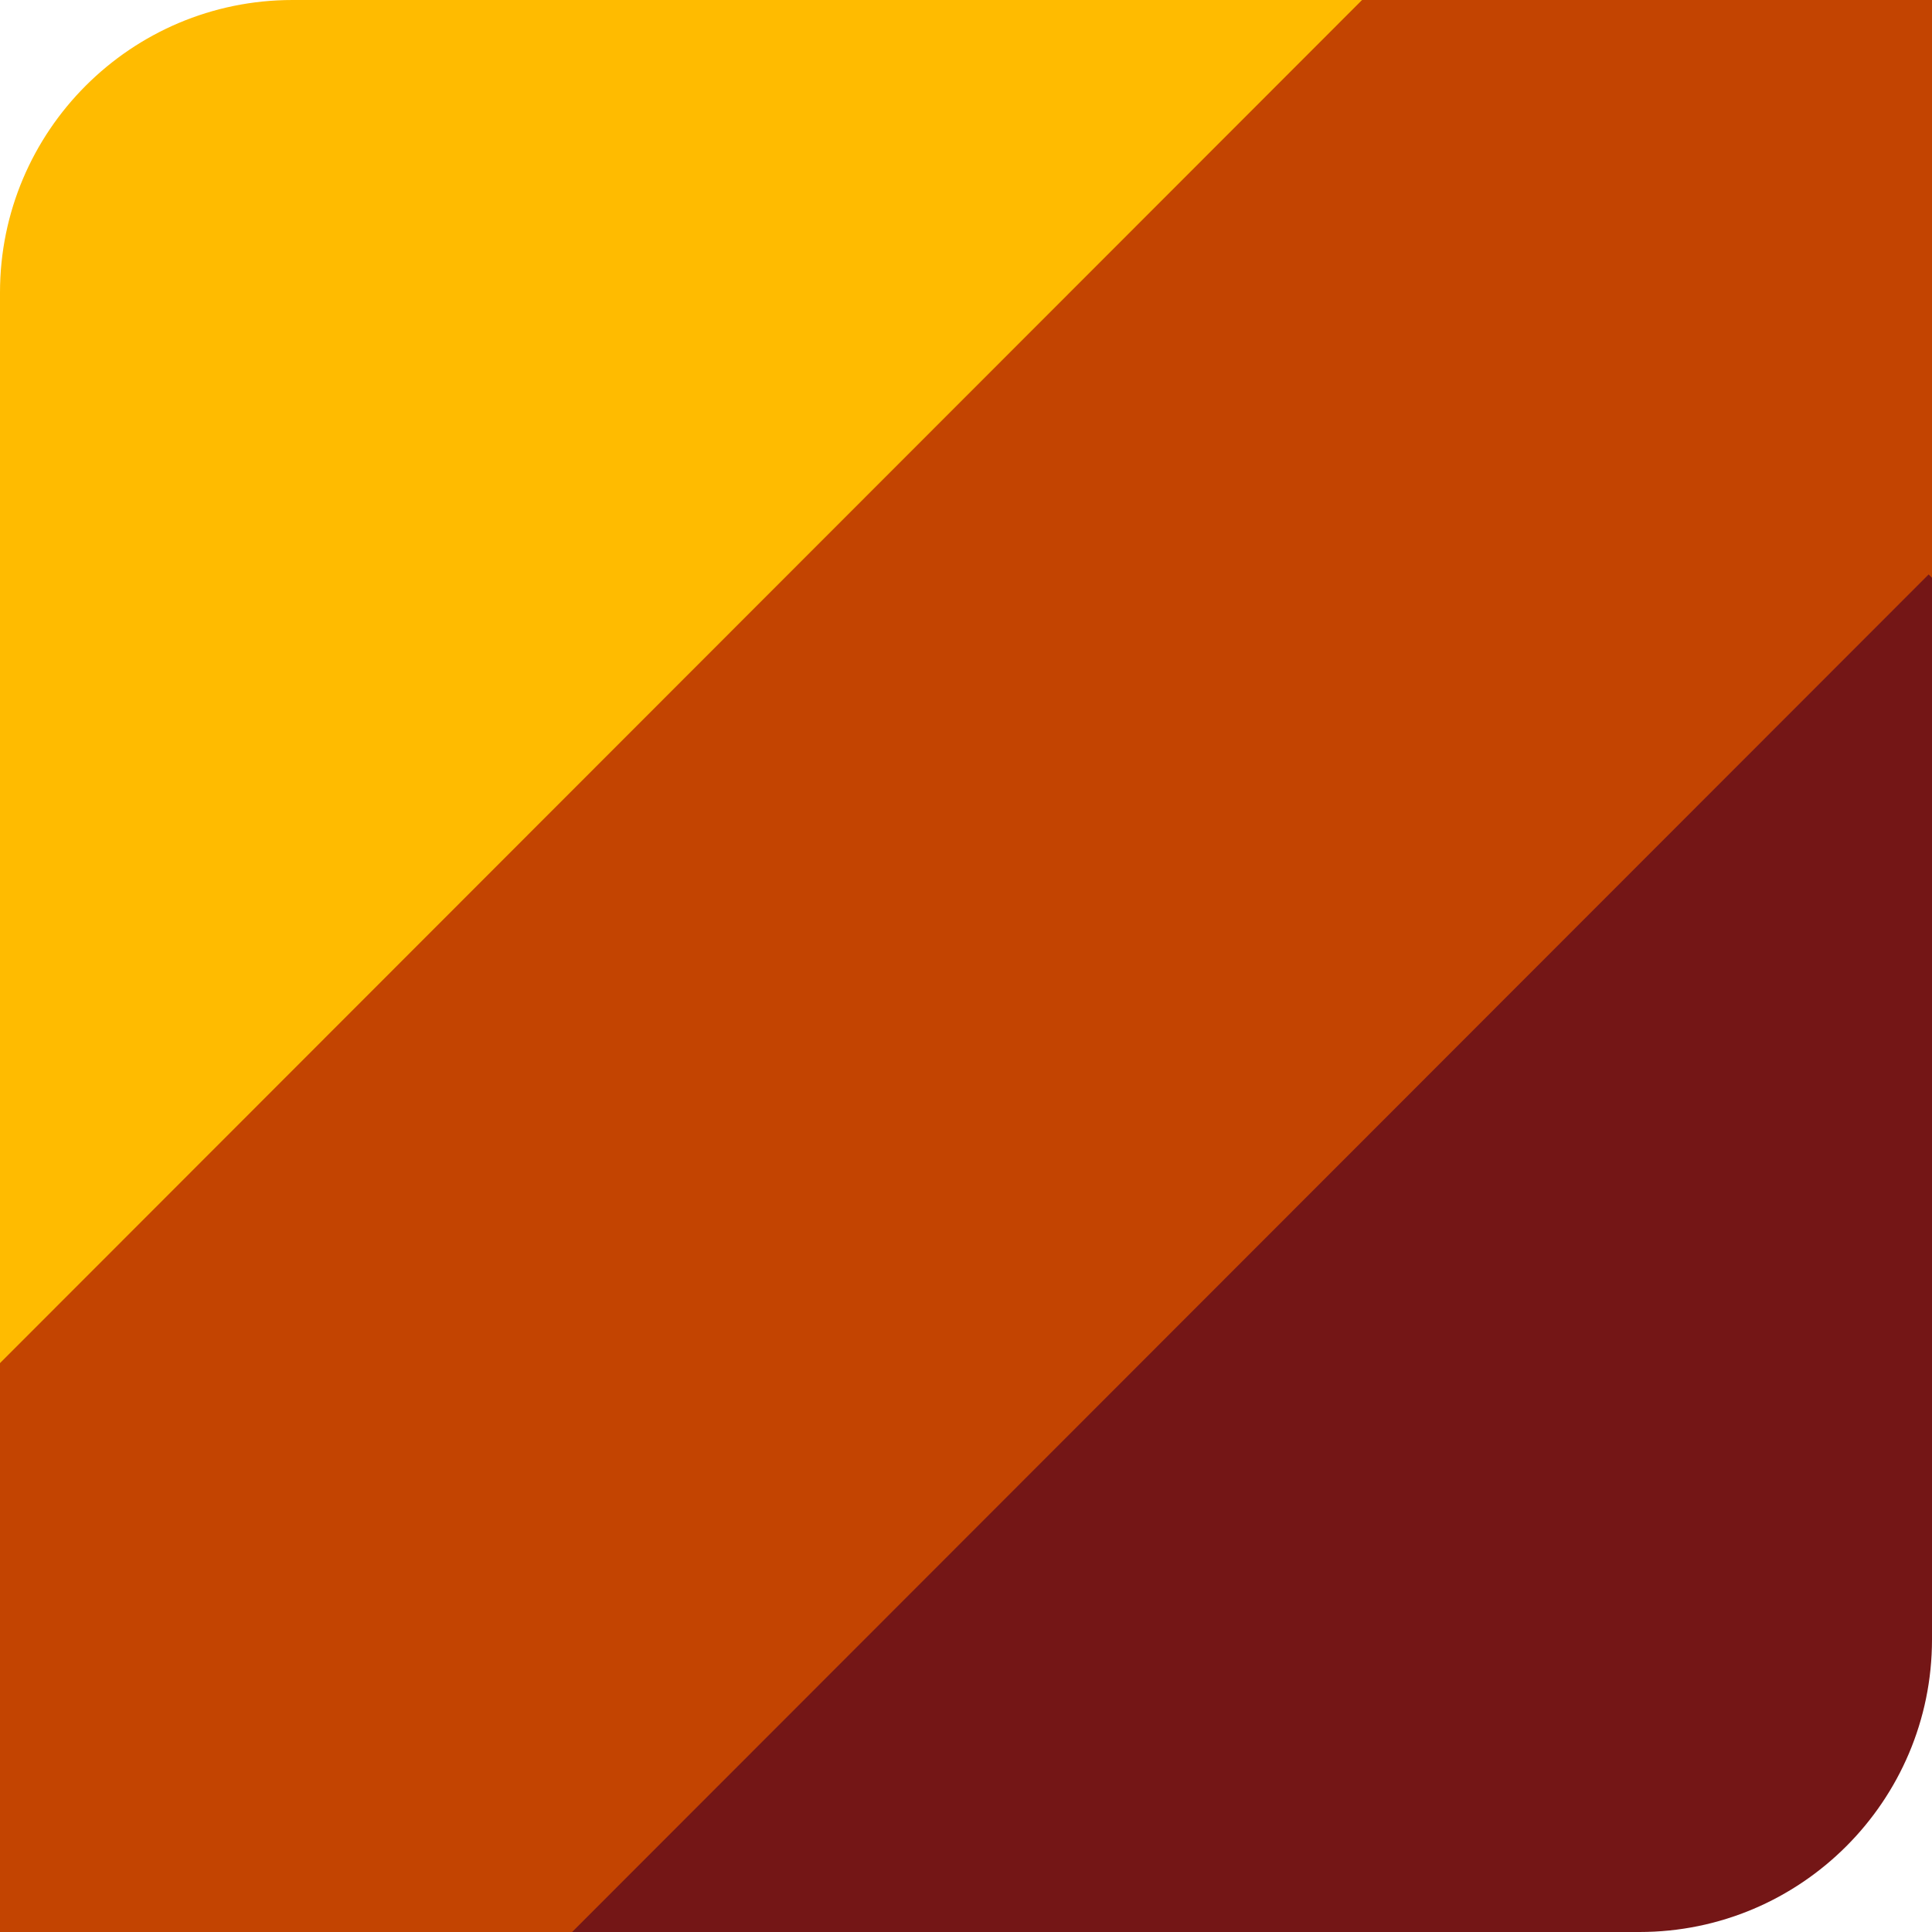
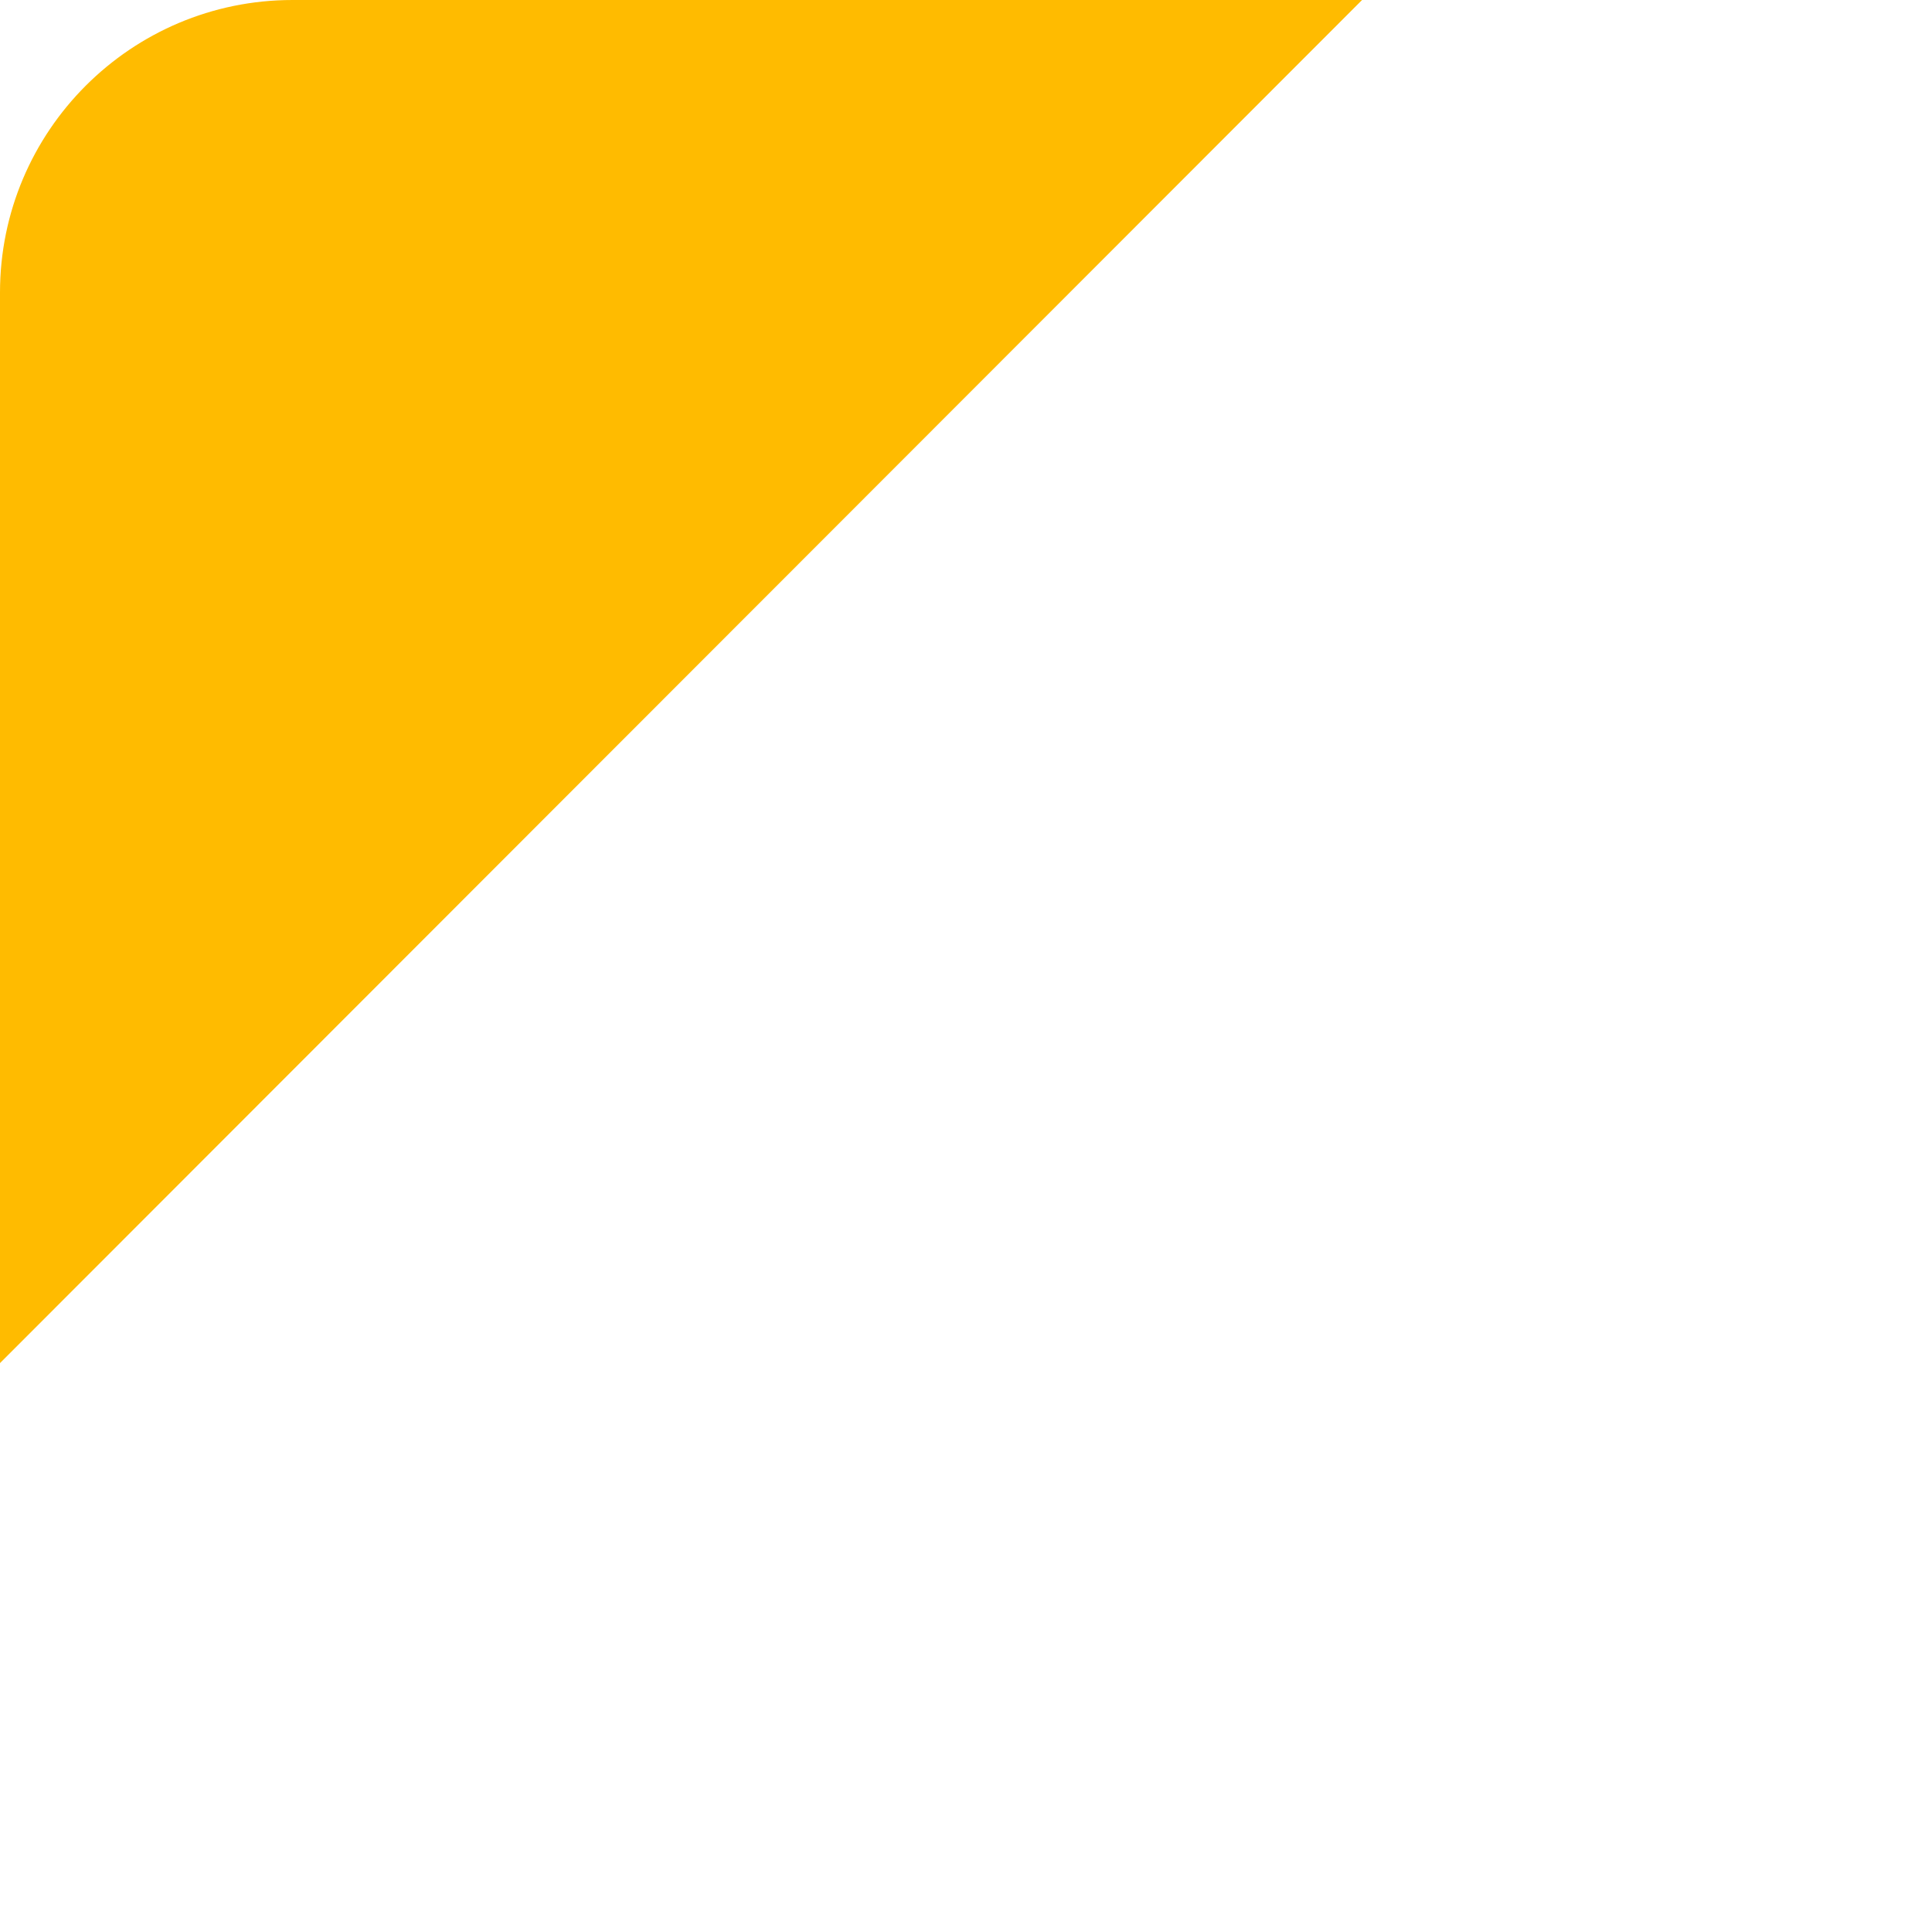
<svg xmlns="http://www.w3.org/2000/svg" width="100%" height="100%" viewBox="0 0 192 192" version="1.1" xml:space="preserve" style="fill-rule:evenodd;clip-rule:evenodd;stroke-linejoin:round;stroke-miterlimit:2;">
  <g transform="matrix(1.845,-1.846,0.707,0.707,-103.341,169.897)">
-     <rect x="21.681" y="34.409" width="104.748" height="107.755" style="fill:rgb(195,68,1);" />
-   </g>
-   <path d="M192,57.421L191.666,57.087L56.856,192L162.928,192C178.973,192 192,178.973 192,162.928L192,57.421Z" style="fill:rgb(116,22,22);" />
+     </g>
  <path d="M135.361,0L29.072,0C13.027,0 0,13.027 0,29.072L0,135.464L135.361,0Z" style="fill:rgb(255,187,0);" />
</svg>